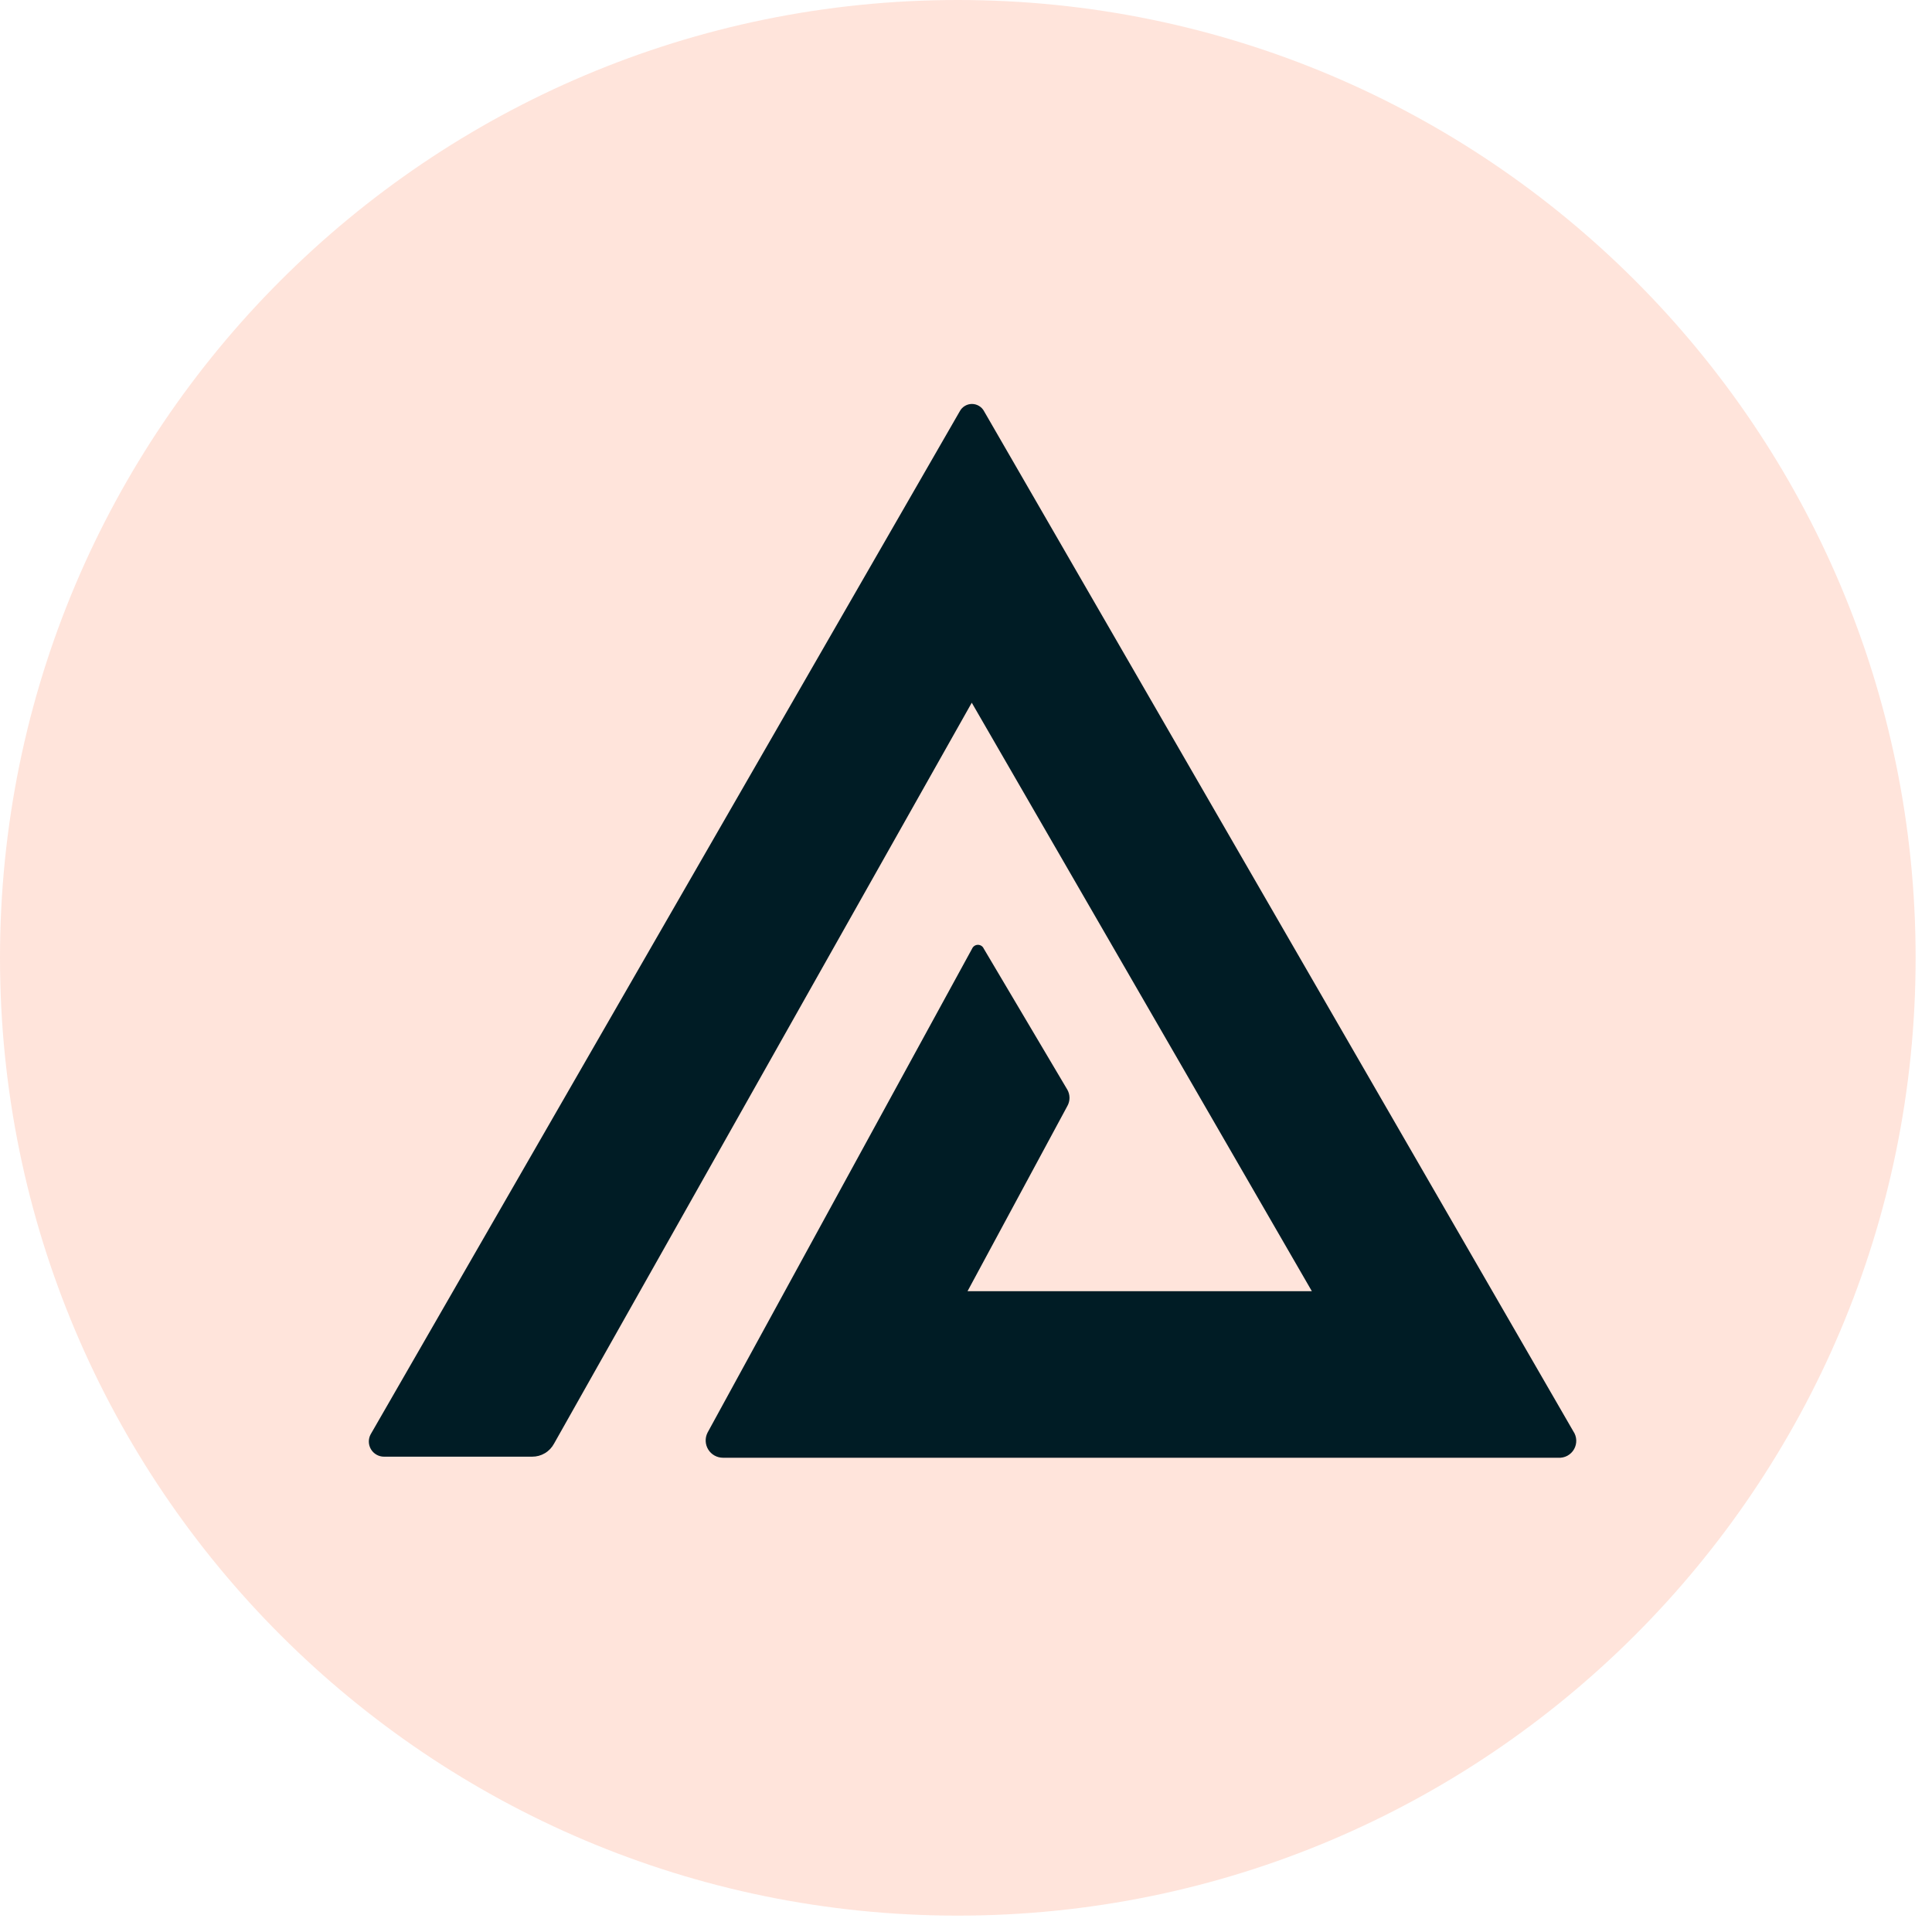
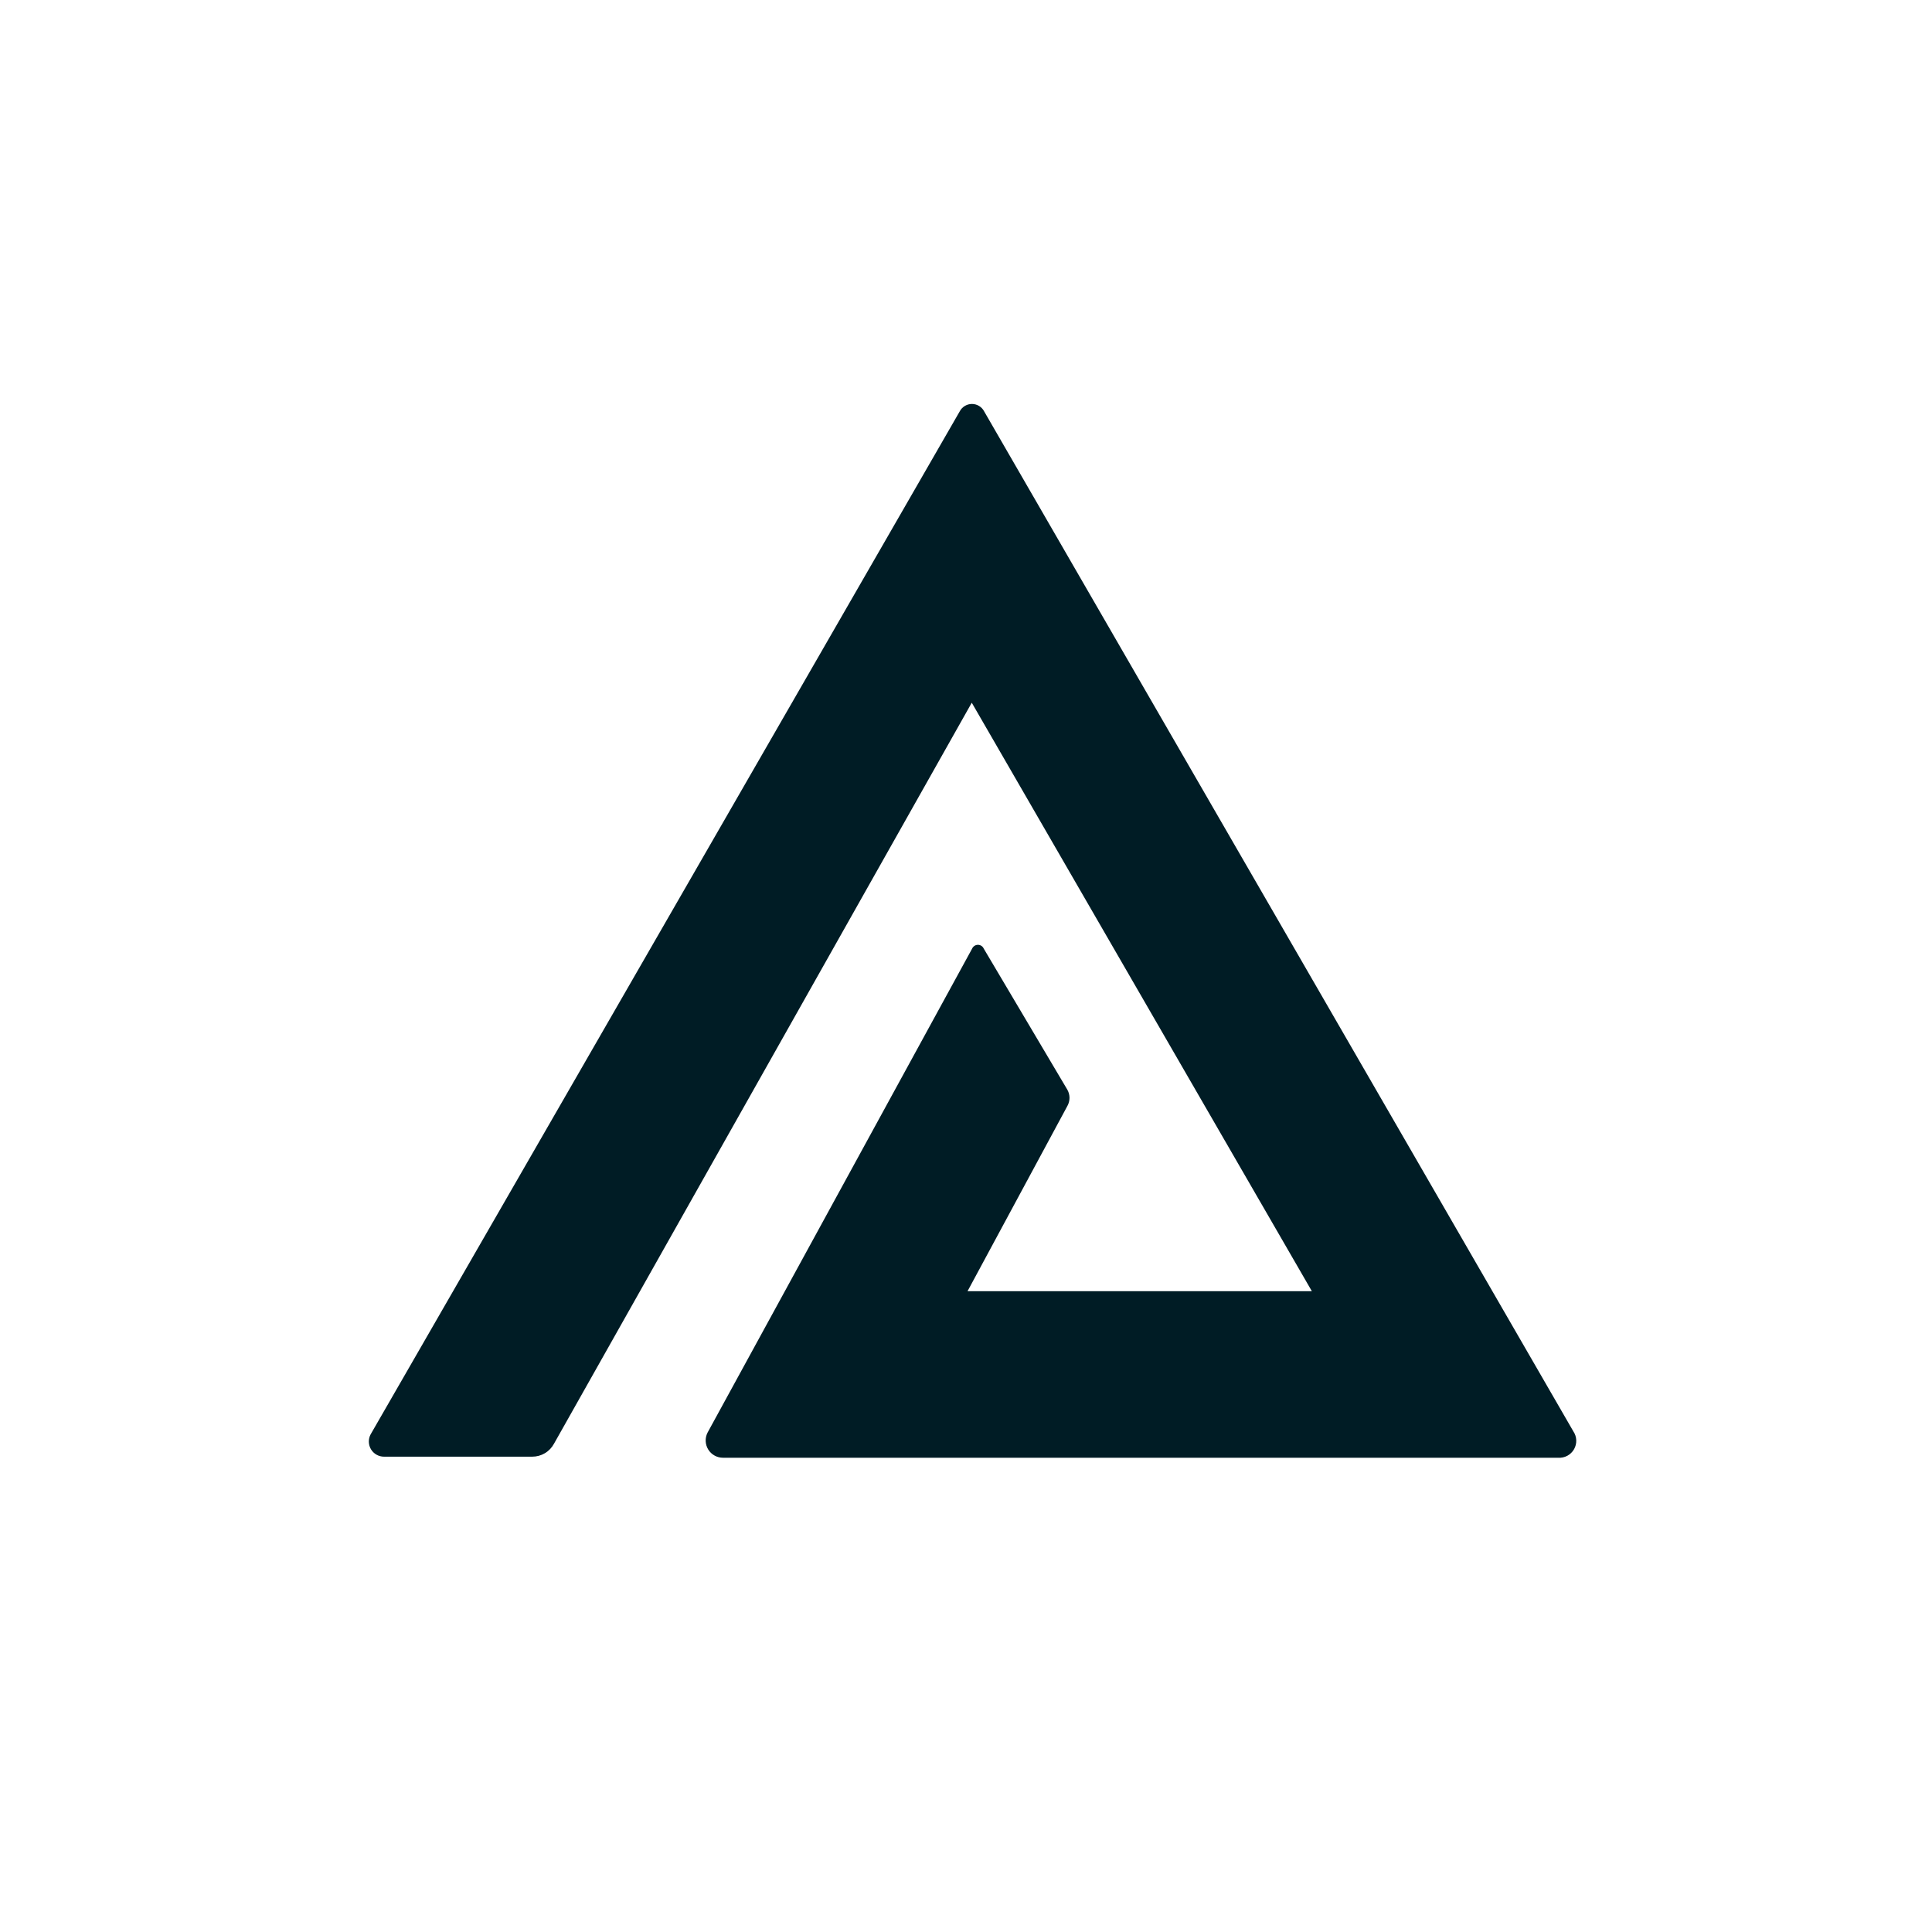
<svg xmlns="http://www.w3.org/2000/svg" width="110" height="110" viewBox="0 0 110 110" fill="none">
  <g clip-path="url(#clip0_331_2)">
-     <path opacity="0.2" d="M54.534 109.068C84.652 109.068 109.068 84.652 109.068 54.534C109.068 24.416 84.652 0 54.534 0C24.416 0 0 24.416 0 54.534C0 84.652 24.416 109.068 54.534 109.068Z" fill="#FF7A4F" />
    <path d="M89.577 81.491L56.031 23.418C55.965 23.292 55.865 23.186 55.743 23.113C55.621 23.039 55.481 23 55.338 23C55.196 23 55.056 23.039 54.934 23.113C54.811 23.186 54.712 23.292 54.645 23.418L21.099 81.672C21.03 81.803 20.996 81.951 21 82.099C21.005 82.248 21.047 82.392 21.124 82.52C21.201 82.647 21.309 82.752 21.439 82.825C21.568 82.898 21.714 82.937 21.863 82.937H30.299C30.555 82.938 30.806 82.87 31.025 82.739C31.245 82.608 31.424 82.419 31.545 82.194L55.328 40.01L74.692 73.516H55.087L60.772 62.97C60.851 62.829 60.893 62.67 60.893 62.508C60.893 62.346 60.851 62.187 60.772 62.046L56.011 54.011C55.983 53.947 55.937 53.892 55.878 53.853C55.819 53.815 55.75 53.794 55.68 53.794C55.609 53.794 55.541 53.815 55.482 53.853C55.423 53.892 55.376 53.947 55.348 54.011L40.283 81.571C40.207 81.722 40.171 81.889 40.179 82.057C40.186 82.225 40.237 82.389 40.325 82.532C40.414 82.675 40.538 82.793 40.685 82.874C40.833 82.956 40.998 82.998 41.166 82.998H88.714C88.894 83.01 89.075 82.972 89.235 82.887C89.395 82.801 89.528 82.673 89.618 82.515C89.709 82.358 89.752 82.178 89.745 81.997C89.738 81.816 89.68 81.641 89.577 81.491Z" fill="#001C25" />
  </g>
  <defs>
    <clipPath id="clip0_331_2">
      <rect width="109.069" height="109.068" fill="white" />
    </clipPath>
  </defs>
</svg>